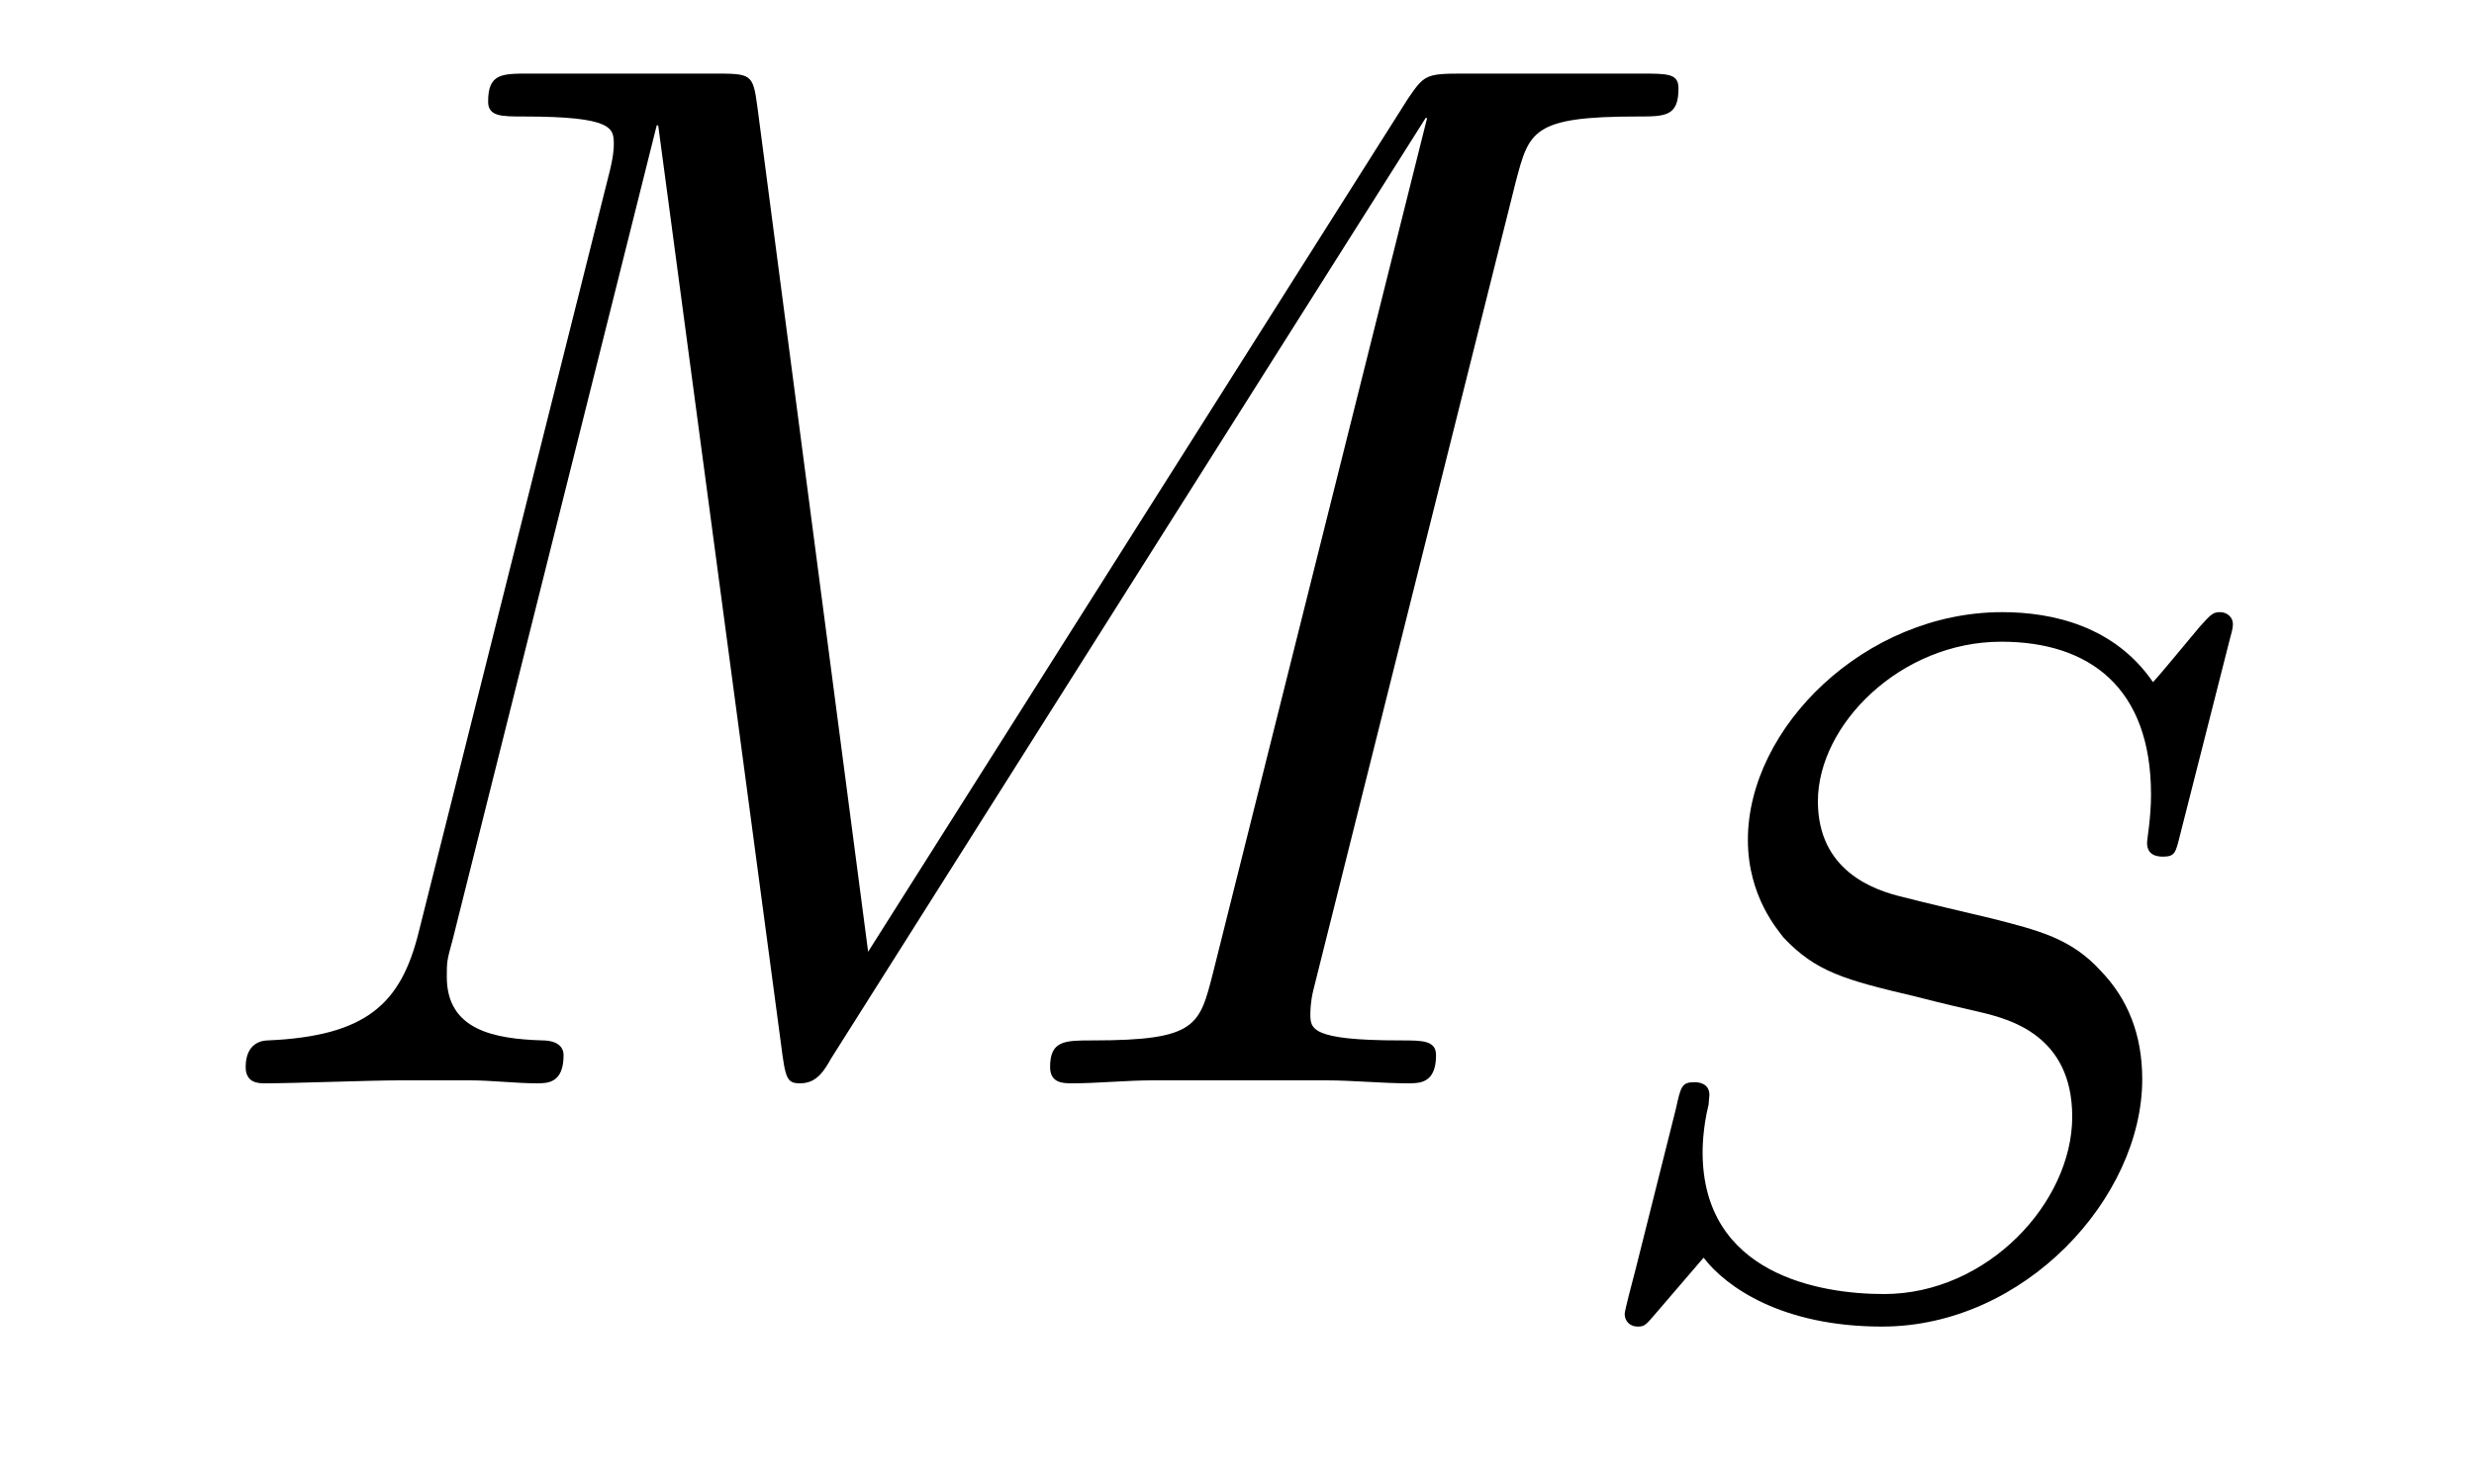
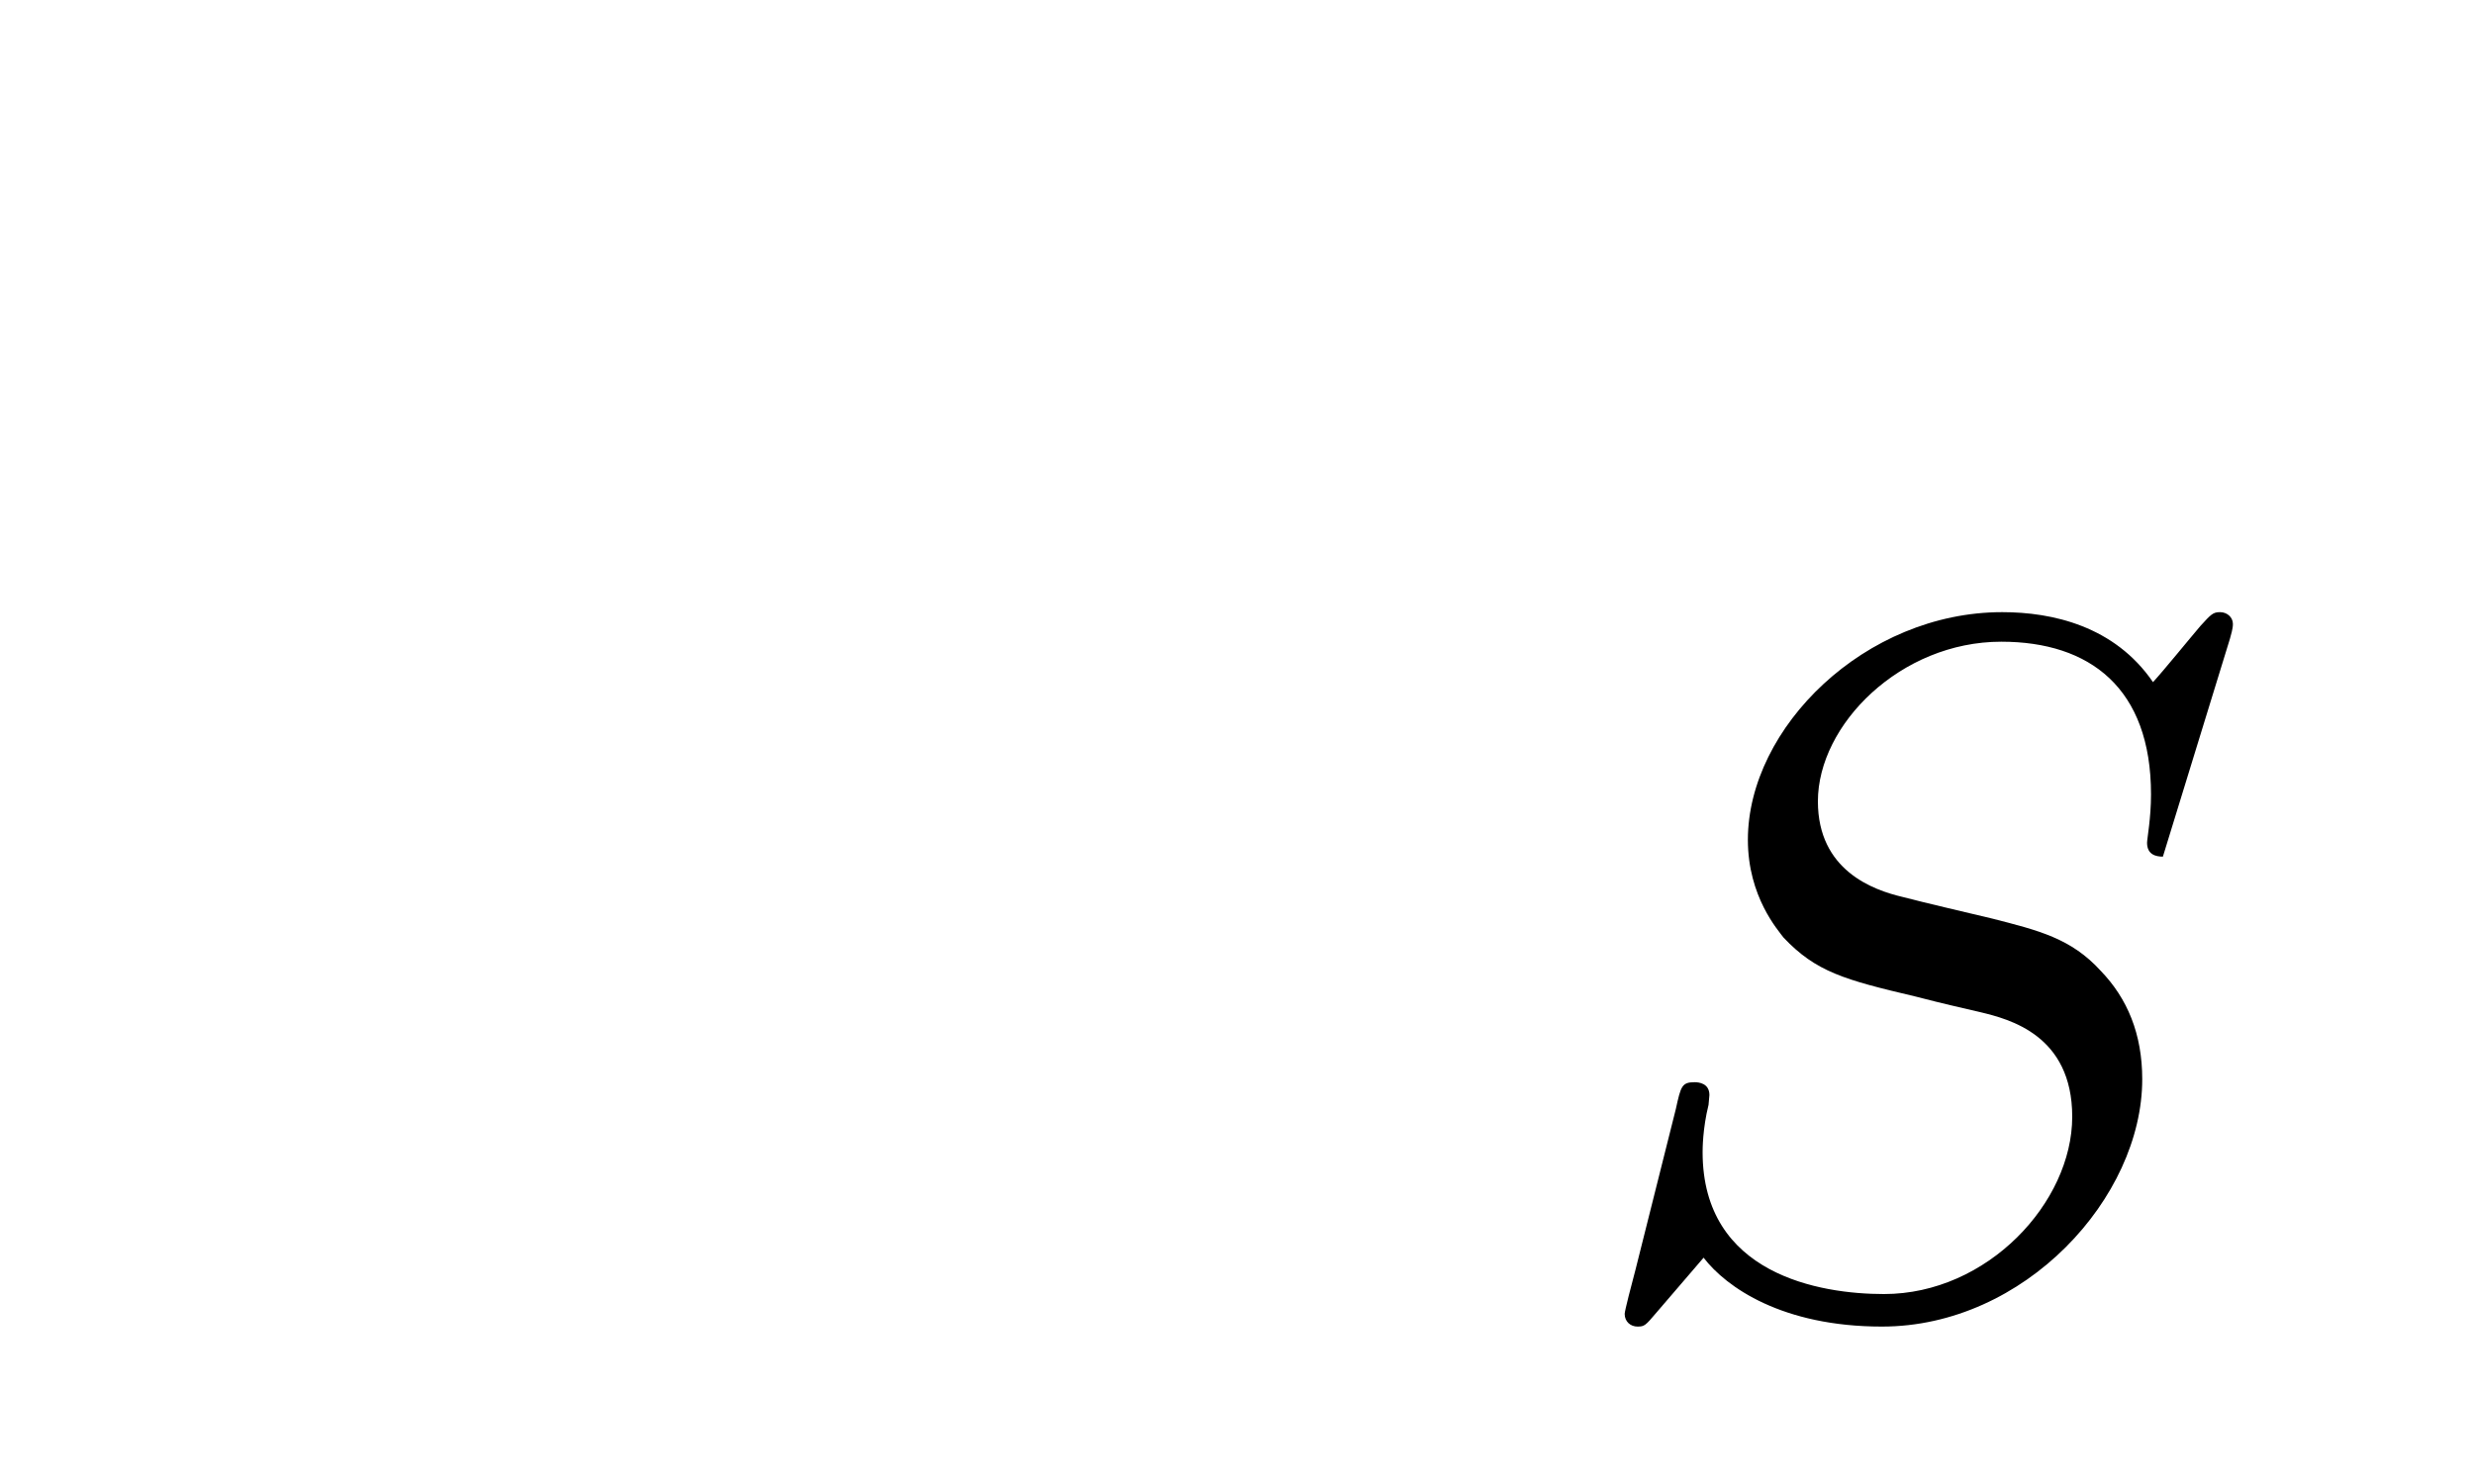
<svg xmlns="http://www.w3.org/2000/svg" height="12pt" version="1.1" viewBox="0 -12 20 12" width="20pt">
  <g id="page1">
    <g transform="matrix(1 0 0 1 -127 651)">
-       <path d="M139.254 -661.532C139.362 -661.938 139.386 -662.058 140.235 -662.058C140.462 -662.058 140.569 -662.058 140.569 -662.285C140.569 -662.405 140.486 -662.405 140.258 -662.405H138.824C138.525 -662.405 138.513 -662.393 138.382 -662.202L134.018 -655.304L133.122 -662.142C133.086 -662.405 133.074 -662.405 132.763 -662.405H131.281C131.054 -662.405 130.946 -662.405 130.946 -662.178C130.946 -662.058 131.054 -662.058 131.233 -662.058C131.962 -662.058 131.962 -661.962 131.962 -661.831C131.962 -661.807 131.962 -661.735 131.914 -661.556L130.384 -655.459C130.241 -654.886 129.966 -654.622 129.165 -654.587C129.129 -654.587 128.986 -654.575 128.986 -654.372C128.986 -654.24 129.093 -654.24 129.141 -654.24C129.38 -654.24 129.99 -654.264 130.229 -654.264H130.803C130.97 -654.264 131.173 -654.24 131.341 -654.24C131.424 -654.24 131.556 -654.24 131.556 -654.467C131.556 -654.575 131.436 -654.587 131.388 -654.587C130.994 -654.599 130.612 -654.67 130.612 -655.101C130.612 -655.22 130.612 -655.232 130.659 -655.4L132.309 -661.986H132.321L133.313 -654.563C133.349 -654.276 133.361 -654.24 133.468 -654.24C133.6 -654.24 133.66 -654.336 133.72 -654.443L138.525 -662.046H138.537L136.804 -655.125C136.696 -654.706 136.672 -654.587 135.835 -654.587C135.608 -654.587 135.489 -654.587 135.489 -654.372C135.489 -654.24 135.596 -654.24 135.668 -654.24C135.871 -654.24 136.11 -654.264 136.314 -654.264H137.724C137.928 -654.264 138.178 -654.24 138.382 -654.24C138.477 -654.24 138.609 -654.24 138.609 -654.467C138.609 -654.587 138.501 -654.587 138.322 -654.587C137.593 -654.587 137.593 -654.682 137.593 -654.802C137.593 -654.814 137.593 -654.897 137.617 -654.993L139.254 -661.532Z" fill-rule="evenodd" />
-       <path d="M145.027 -657.835C145.035 -657.867 145.051 -657.914 145.051 -657.954C145.051 -658.01 145.003 -658.05 144.947 -658.05C144.891 -658.05 144.875 -658.034 144.788 -657.938C144.7 -657.835 144.493 -657.58 144.405 -657.484C144.094 -657.938 143.592 -658.05 143.186 -658.05C142.078 -658.05 141.13 -657.117 141.13 -656.209C141.13 -655.747 141.377 -655.476 141.417 -655.42C141.68 -655.141 141.911 -655.077 142.485 -654.942C142.764 -654.87 142.78 -654.87 143.011 -654.815C143.242 -654.759 143.752 -654.631 143.752 -653.97C143.752 -653.277 143.067 -652.536 142.23 -652.536C141.712 -652.536 140.764 -652.695 140.764 -653.683C140.764 -653.707 140.764 -653.874 140.812 -654.066L140.819 -654.145C140.819 -654.241 140.732 -654.249 140.7 -654.249C140.596 -654.249 140.588 -654.217 140.548 -654.034L140.222 -652.735C140.19 -652.615 140.134 -652.4 140.134 -652.376C140.134 -652.312 140.182 -652.273 140.238 -652.273C140.293 -652.273 140.302 -652.281 140.389 -652.384L140.772 -652.83C140.955 -652.591 141.409 -652.273 142.214 -652.273C143.369 -652.273 144.318 -653.317 144.318 -654.273C144.318 -654.639 144.198 -654.926 143.983 -655.149C143.744 -655.412 143.481 -655.476 143.106 -655.572C142.875 -655.627 142.565 -655.699 142.381 -655.747C142.142 -655.803 141.696 -655.962 141.696 -656.52C141.696 -657.141 142.365 -657.811 143.178 -657.811C143.895 -657.811 144.389 -657.436 144.389 -656.576C144.389 -656.384 144.357 -656.217 144.357 -656.185C144.357 -656.089 144.429 -656.073 144.485 -656.073C144.581 -656.073 144.588 -656.105 144.62 -656.233L145.027 -657.835Z" fill-rule="evenodd" />
+       <path d="M145.027 -657.835C145.035 -657.867 145.051 -657.914 145.051 -657.954C145.051 -658.01 145.003 -658.05 144.947 -658.05C144.891 -658.05 144.875 -658.034 144.788 -657.938C144.7 -657.835 144.493 -657.58 144.405 -657.484C144.094 -657.938 143.592 -658.05 143.186 -658.05C142.078 -658.05 141.13 -657.117 141.13 -656.209C141.13 -655.747 141.377 -655.476 141.417 -655.42C141.68 -655.141 141.911 -655.077 142.485 -654.942C142.764 -654.87 142.78 -654.87 143.011 -654.815C143.242 -654.759 143.752 -654.631 143.752 -653.97C143.752 -653.277 143.067 -652.536 142.23 -652.536C141.712 -652.536 140.764 -652.695 140.764 -653.683C140.764 -653.707 140.764 -653.874 140.812 -654.066L140.819 -654.145C140.819 -654.241 140.732 -654.249 140.7 -654.249C140.596 -654.249 140.588 -654.217 140.548 -654.034L140.222 -652.735C140.19 -652.615 140.134 -652.4 140.134 -652.376C140.134 -652.312 140.182 -652.273 140.238 -652.273C140.293 -652.273 140.302 -652.281 140.389 -652.384L140.772 -652.83C140.955 -652.591 141.409 -652.273 142.214 -652.273C143.369 -652.273 144.318 -653.317 144.318 -654.273C144.318 -654.639 144.198 -654.926 143.983 -655.149C143.744 -655.412 143.481 -655.476 143.106 -655.572C142.875 -655.627 142.565 -655.699 142.381 -655.747C142.142 -655.803 141.696 -655.962 141.696 -656.52C141.696 -657.141 142.365 -657.811 143.178 -657.811C143.895 -657.811 144.389 -657.436 144.389 -656.576C144.389 -656.384 144.357 -656.217 144.357 -656.185C144.357 -656.089 144.429 -656.073 144.485 -656.073L145.027 -657.835Z" fill-rule="evenodd" />
    </g>
  </g>
</svg>